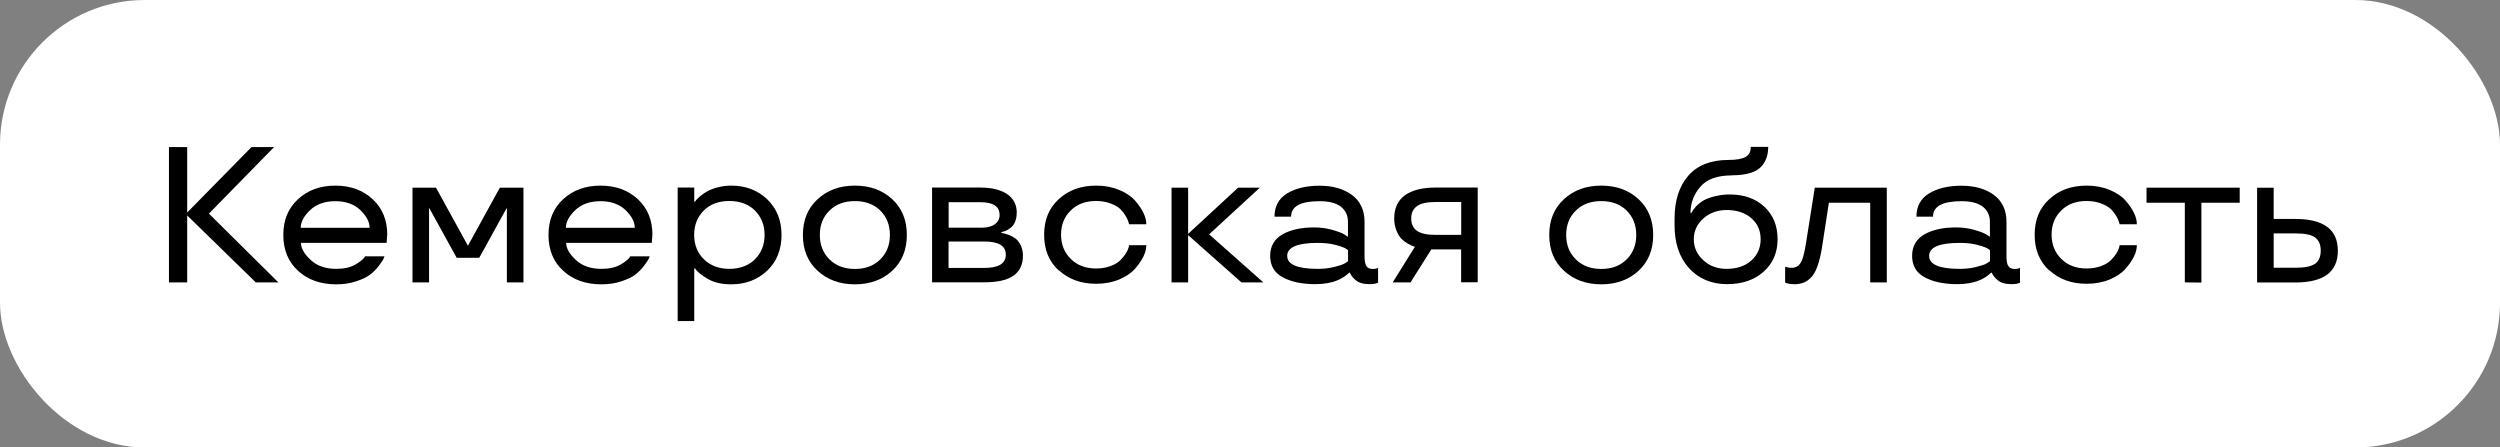
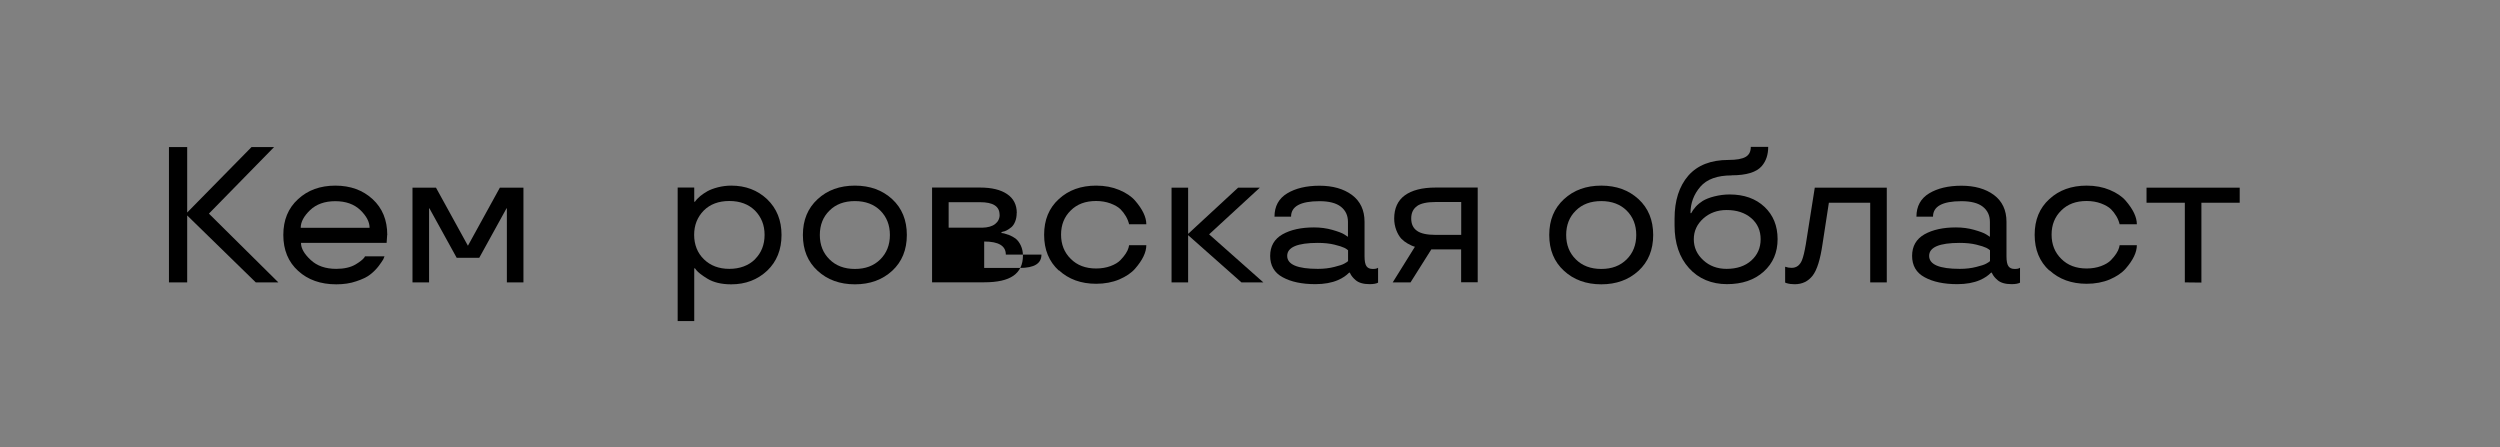
<svg xmlns="http://www.w3.org/2000/svg" id="_Слой_2" viewBox="0 0 271.52 48.6">
  <rect x="0" y="0" width="271.52" height="48.6" fill="#808080" stroke="none" />
  <defs>
    <style>.cls-1{fill:#fff;}</style>
  </defs>
  <g id="_Слой_1-2">
-     <rect class="cls-1" x="0" width="271.52" height="48.6" rx="15.72" ry="15.72" />
    <path d="m30.23,30.67h-2.45l-7.45-7.27v7.27h-1.98v-14.7h1.98v7.11l6.99-7.11h2.45l-7.08,7.23,7.54,7.47Z" />
    <path d="m42.05,25.52l-.06.86h-9.3c0,.59.35,1.2,1.05,1.85.69.65,1.62.97,2.78.97.85,0,1.56-.16,2.1-.48.45-.27.77-.52.94-.74l.08-.14h2.12c-.04.1-.09.21-.13.32-.09.16-.26.4-.5.73-.27.35-.58.66-.93.93-.34.27-.84.51-1.51.73-.63.22-1.35.33-2.17.33-1.7,0-3.08-.49-4.14-1.46-1.07-.97-1.61-2.27-1.61-3.9s.53-2.91,1.6-3.89c1.06-.98,2.41-1.47,4.05-1.47s2.98.49,4.05,1.47c1.06.98,1.59,2.27,1.59,3.89Zm-2.91-2.7c-.68-.65-1.59-.97-2.73-.97s-2.06.33-2.73.97c-.68.65-1.02,1.29-1.02,1.92h7.48c0-.63-.33-1.27-1-1.92Z" />
    <path d="m52.03,28h-2.43l-2.96-5.37h-.04v8.04h-1.8v-10.29h2.55l3.47,6.31,3.47-6.31h2.56v10.29h-1.8v-8.04h-.04l-2.96,5.37Z" />
-     <path d="m70.85,25.52l-.06.86h-9.3c0,.59.35,1.2,1.05,1.85.69.65,1.62.97,2.78.97.85,0,1.56-.16,2.1-.48.45-.27.77-.52.94-.74l.08-.14h2.12c-.04.1-.09.21-.13.32-.09.16-.26.4-.5.73-.27.35-.58.66-.93.93-.34.27-.84.51-1.51.73-.63.22-1.35.33-2.17.33-1.7,0-3.08-.49-4.14-1.46-1.07-.97-1.61-2.27-1.61-3.9s.53-2.91,1.6-3.89c1.06-.98,2.41-1.47,4.05-1.47s2.98.49,4.05,1.47c1.06.98,1.59,2.27,1.59,3.89Zm-2.91-2.7c-.68-.65-1.59-.97-2.73-.97s-2.06.33-2.73.97c-.68.65-1.02,1.29-1.02,1.92h7.48c0-.63-.33-1.27-1-1.92Z" />
    <path d="m75.4,34.87h-1.8v-14.5h1.8v1.54h.08c.12-.19.32-.4.58-.62.24-.19.5-.37.77-.52.29-.16.68-.31,1.15-.43.48-.12.96-.18,1.44-.18,1.55,0,2.85.49,3.9,1.48,1.04,1,1.56,2.29,1.56,3.88s-.52,2.89-1.56,3.88c-1.05.98-2.34,1.48-3.9,1.48-1.07,0-1.93-.21-2.6-.62-.59-.36-.99-.67-1.2-.93l-.14-.19h-.08v5.74Zm6.6-6.72c.69-.69,1.04-1.57,1.04-2.64s-.35-1.93-1.04-2.64c-.7-.69-1.63-1.04-2.79-1.04s-2.09.35-2.78,1.04c-.69.71-1.04,1.58-1.04,2.64s.36,1.98,1.07,2.66c.7.68,1.62,1.03,2.75,1.03s2.09-.35,2.79-1.04Z" />
    <path d="m88.8,29.41c-1.07-.98-1.6-2.27-1.6-3.89s.53-2.9,1.6-3.89c1.06-.98,2.41-1.47,4.05-1.47s2.98.49,4.05,1.47c1.06.98,1.59,2.28,1.59,3.89s-.53,2.91-1.59,3.89c-1.07.98-2.42,1.47-4.05,1.47s-2.99-.49-4.05-1.47Zm6.81-1.24c.69-.69,1.04-1.57,1.04-2.65s-.35-1.96-1.04-2.65c-.69-.68-1.61-1.03-2.76-1.03s-2.07.34-2.76,1.03c-.7.68-1.05,1.57-1.05,2.65s.35,1.96,1.05,2.65c.69.69,1.61,1.04,2.76,1.04s2.05-.34,2.76-1.04Z" />
-     <path d="m110.42,23.13c0,.34-.05.64-.16.92-.11.28-.25.48-.41.62-.36.29-.67.46-.92.49l-.16.05v.1c.16,0,.43.07.81.21.26.1.5.23.72.39.23.18.42.44.57.76.15.33.23.69.23,1.09,0,.98-.35,1.71-1.04,2.19-.69.48-1.74.71-3.16.71h-5.67v-10.29h5.23c1.25,0,2.23.24,2.92.71.7.47,1.05,1.16,1.05,2.05Zm-1.86.19c0-.91-.7-1.36-2.11-1.36h-3.42v2.77h3.63c.62-.01,1.1-.15,1.42-.4.32-.25.49-.59.49-1Zm.68,4.33c0-.95-.78-1.42-2.35-1.42h-3.87v2.87h3.87c1.57,0,2.35-.48,2.35-1.45Z" />
+     <path d="m110.42,23.13c0,.34-.05.64-.16.92-.11.28-.25.48-.41.62-.36.29-.67.46-.92.49l-.16.05v.1c.16,0,.43.07.81.21.26.1.5.23.72.39.23.18.42.44.57.76.15.33.23.69.23,1.09,0,.98-.35,1.71-1.04,2.19-.69.48-1.74.71-3.16.71h-5.67v-10.29h5.23c1.25,0,2.23.24,2.92.71.7.47,1.05,1.16,1.05,2.05Zm-1.86.19c0-.91-.7-1.36-2.11-1.36h-3.42v2.77h3.63c.62-.01,1.1-.15,1.42-.4.32-.25.49-.59.49-1Zm.68,4.33c0-.95-.78-1.42-2.35-1.42v2.87h3.87c1.57,0,2.35-.48,2.35-1.45Z" />
    <path d="m115,29.39c-1.07-.98-1.6-2.27-1.6-3.89s.53-2.91,1.6-3.88c1.05-.97,2.4-1.46,4.05-1.46.94,0,1.77.16,2.51.47.76.32,1.33.71,1.72,1.16.81.94,1.22,1.79,1.22,2.57h-1.87c-.07-.29-.18-.58-.35-.87-.17-.29-.37-.55-.59-.77-.26-.25-.62-.45-1.09-.63-.47-.17-.99-.26-1.55-.26-1.16,0-2.07.34-2.76,1.03-.7.68-1.05,1.56-1.05,2.62s.35,1.95,1.05,2.63c.69.7,1.61,1.05,2.76,1.05.57,0,1.1-.09,1.56-.26s.83-.39,1.08-.65c.47-.49.77-.94.88-1.35l.06-.27h1.87c0,.77-.41,1.62-1.22,2.55-.4.46-.98.85-1.72,1.17-.74.31-1.58.47-2.51.47-1.64,0-2.99-.49-4.05-1.47Z" />
    <path d="m137.22,30.67h-2.39l-5.79-5.13v5.13h-1.8v-10.29h1.8v5.02l5.43-5.02h2.36l-5.51,5.07,5.9,5.23Z" />
    <path d="m137.95,27.79c0-1.05.45-1.83,1.34-2.34.89-.5,2.03-.75,3.42-.75.71,0,1.37.09,1.97.26.63.18,1.07.34,1.32.5l.4.26v-1.62c0-.7-.26-1.25-.77-1.65-.51-.4-1.29-.6-2.32-.6-2.06,0-3.09.56-3.09,1.68h-1.8c0-1.13.47-1.98,1.38-2.53.91-.55,2.08-.83,3.51-.83s2.61.33,3.52,1c.91.68,1.37,1.65,1.37,2.92v3.74c0,.52.07.88.21,1.08.14.2.36.3.68.3.27,0,.45-.04.54-.11l.04-.02v1.62c-.21.11-.52.16-.92.16-.68,0-1.19-.15-1.52-.44-.26-.22-.45-.45-.57-.69l-.05-.12h-.08c-.17.17-.35.31-.52.43-.21.14-.44.27-.7.38-.67.29-1.49.44-2.45.44-1.46,0-2.64-.25-3.55-.75-.91-.49-1.36-1.27-1.36-2.34Zm5.18-1.41c-2.22,0-3.33.47-3.33,1.41s1.11,1.41,3.33,1.41c.66,0,1.25-.07,1.79-.21.53-.13.9-.25,1.1-.37.18-.1.31-.18.39-.26v-1.18c-.08-.08-.21-.16-.39-.26-.23-.11-.59-.23-1.09-.35-.53-.13-1.13-.19-1.8-.19Z" />
    <path d="m153.21,30.67h-1.95l2.41-3.87c-.23-.06-.49-.18-.79-.35-.25-.14-.48-.32-.68-.52-.21-.23-.4-.54-.55-.93-.15-.4-.23-.82-.23-1.26,0-1.11.38-1.95,1.15-2.52.77-.56,1.88-.85,3.34-.85h4.58v10.29h-1.8v-3.57h-3.24l-2.25,3.57Zm.69-8.28c-.42.29-.63.74-.63,1.34s.21,1.05.63,1.34c.4.29,1.08.44,2.02.44h2.78v-3.57h-2.78c-.94,0-1.62.15-2.02.44Z" />
    <path d="m169.86,29.41c-1.07-.98-1.6-2.27-1.6-3.89s.53-2.9,1.6-3.89c1.06-.98,2.41-1.47,4.05-1.47s2.98.49,4.05,1.47c1.06.98,1.59,2.28,1.59,3.89s-.53,2.91-1.59,3.89c-1.07.98-2.42,1.47-4.05,1.47s-2.99-.49-4.05-1.47Zm6.81-1.24c.69-.69,1.04-1.57,1.04-2.65s-.35-1.96-1.04-2.65c-.69-.68-1.61-1.03-2.76-1.03s-2.07.34-2.76,1.03c-.7.68-1.05,1.57-1.05,2.65s.35,1.96,1.05,2.65c.69.69,1.61,1.04,2.76,1.04s2.05-.34,2.76-1.04Z" />
    <path d="m188.07,19.05c-1.56,0-2.69.41-3.4,1.23-.71.83-1.07,1.78-1.07,2.87h.08c.1-.21.26-.44.5-.71.22-.24.47-.44.75-.62.32-.19.74-.36,1.26-.49s1.07-.21,1.66-.21c1.57,0,2.83.45,3.78,1.34.95.89,1.43,2.06,1.43,3.51s-.5,2.62-1.51,3.53c-1.01.91-2.34,1.36-3.99,1.36s-3.08-.58-4.12-1.74c-1.05-1.16-1.57-2.71-1.57-4.63v-.74c0-1.97.5-3.52,1.49-4.67,1-1.14,2.45-1.71,4.37-1.71.86,0,1.48-.11,1.86-.33s.56-.58.56-1.09h1.89c0,.85-.23,1.54-.7,2.09-.57.66-1.66,1-3.27,1Zm2.13,9.25c.68-.61,1.02-1.38,1.02-2.32s-.34-1.7-1.02-2.29c-.69-.59-1.58-.88-2.68-.88-1,0-1.84.31-2.53.92-.68.62-1.03,1.36-1.03,2.25s.34,1.65,1.03,2.28c.68.63,1.53.94,2.53.94,1.11,0,2.01-.3,2.68-.9Z" />
    <path d="m196.13,26.51l.97-6.13h7.82v10.29h-1.8v-8.65h-4.49l-.69,4.49c-.24,1.65-.59,2.8-1.07,3.42s-1.12.94-1.96.94c-.33,0-.62-.04-.88-.12l-.15-.06v-1.72c.23.08.46.12.7.12.52,0,.89-.27,1.12-.81.15-.36.29-.95.43-1.77Z" />
    <path d="m207.67,27.79c0-1.05.45-1.83,1.34-2.34.89-.5,2.03-.75,3.42-.75.71,0,1.37.09,1.97.26.63.18,1.07.34,1.32.5l.4.26v-1.62c0-.7-.26-1.25-.77-1.65-.51-.4-1.29-.6-2.32-.6-2.06,0-3.09.56-3.09,1.68h-1.8c0-1.13.47-1.98,1.38-2.53.91-.55,2.08-.83,3.51-.83s2.61.33,3.52,1c.91.68,1.37,1.65,1.37,2.92v3.74c0,.52.07.88.21,1.08.14.2.36.3.68.3.27,0,.45-.04.54-.11l.04-.02v1.62c-.21.11-.52.16-.92.16-.68,0-1.19-.15-1.52-.44-.26-.22-.45-.45-.57-.69l-.05-.12h-.08c-.17.17-.35.31-.52.43-.21.14-.44.27-.7.38-.67.29-1.49.44-2.45.44-1.46,0-2.64-.25-3.55-.75-.91-.49-1.36-1.27-1.36-2.34Zm5.18-1.41c-2.22,0-3.33.47-3.33,1.41s1.11,1.41,3.33,1.41c.66,0,1.25-.07,1.79-.21.53-.13.9-.25,1.1-.37.18-.1.31-.18.39-.26v-1.18c-.08-.08-.21-.16-.39-.26-.23-.11-.59-.23-1.09-.35-.53-.13-1.13-.19-1.8-.19Z" />
    <path d="m222.58,29.39c-1.07-.98-1.6-2.27-1.6-3.89s.53-2.91,1.6-3.88c1.05-.97,2.4-1.46,4.05-1.46.94,0,1.77.16,2.51.47.76.32,1.33.71,1.72,1.16.81.94,1.22,1.79,1.22,2.57h-1.87c-.07-.29-.18-.58-.35-.87-.17-.29-.37-.55-.59-.77-.26-.25-.62-.45-1.09-.63-.47-.17-.99-.26-1.55-.26-1.16,0-2.07.34-2.76,1.03-.7.68-1.05,1.56-1.05,2.62s.35,1.95,1.05,2.63c.69.7,1.61,1.05,2.76,1.05.57,0,1.1-.09,1.56-.26s.83-.39,1.08-.65c.47-.49.77-.94.88-1.35l.06-.27h1.87c0,.77-.41,1.62-1.22,2.55-.4.46-.98.85-1.72,1.17-.74.31-1.58.47-2.51.47-1.64,0-2.99-.49-4.05-1.47Z" />
    <path d="m237.28,22.02h-4.15v-1.64h10.12v1.64h-4.16v8.67l-1.8-.02v-8.65Z" />
-     <path d="m246.94,23.78h2.35c3.08,0,4.62,1.15,4.62,3.45s-1.54,3.45-4.62,3.45h-4.15v-10.29h1.8v3.4Zm4.51,4.86c.4-.3.6-.77.6-1.42s-.2-1.11-.6-1.42-1.12-.45-2.16-.45h-2.35v3.73h2.35c1.04,0,1.76-.15,2.16-.45Z" />
  </g>
</svg>